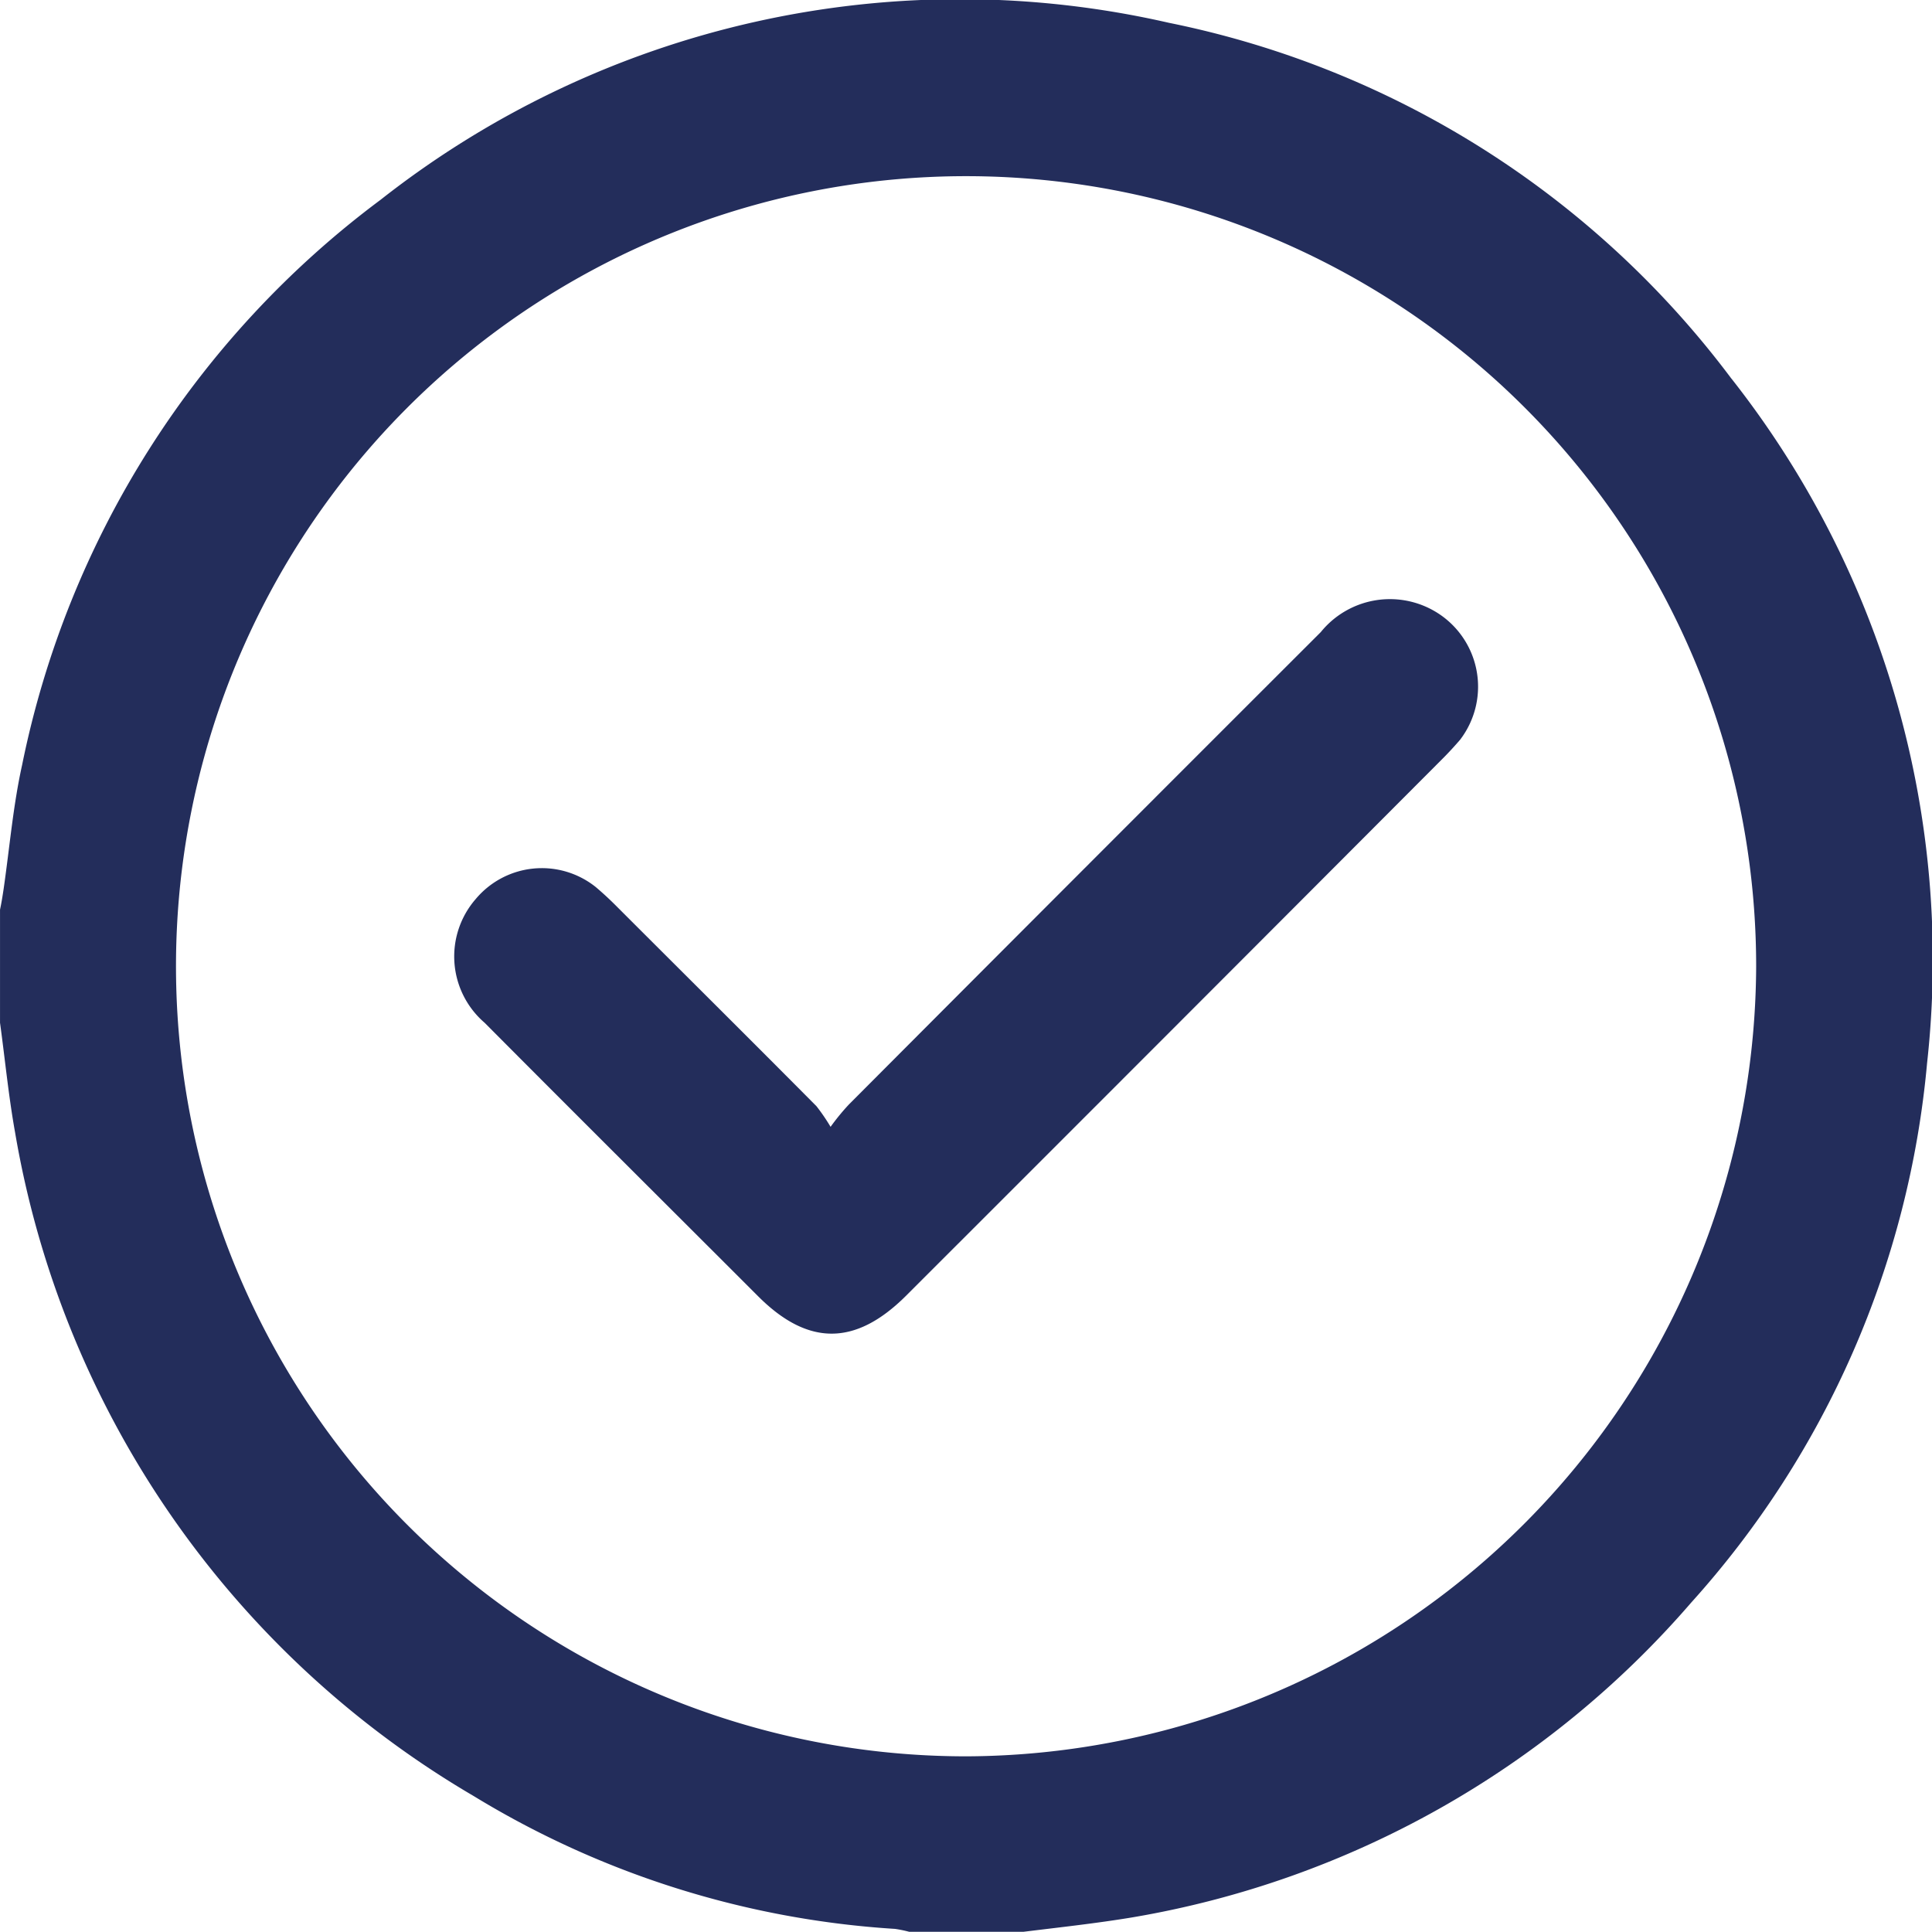
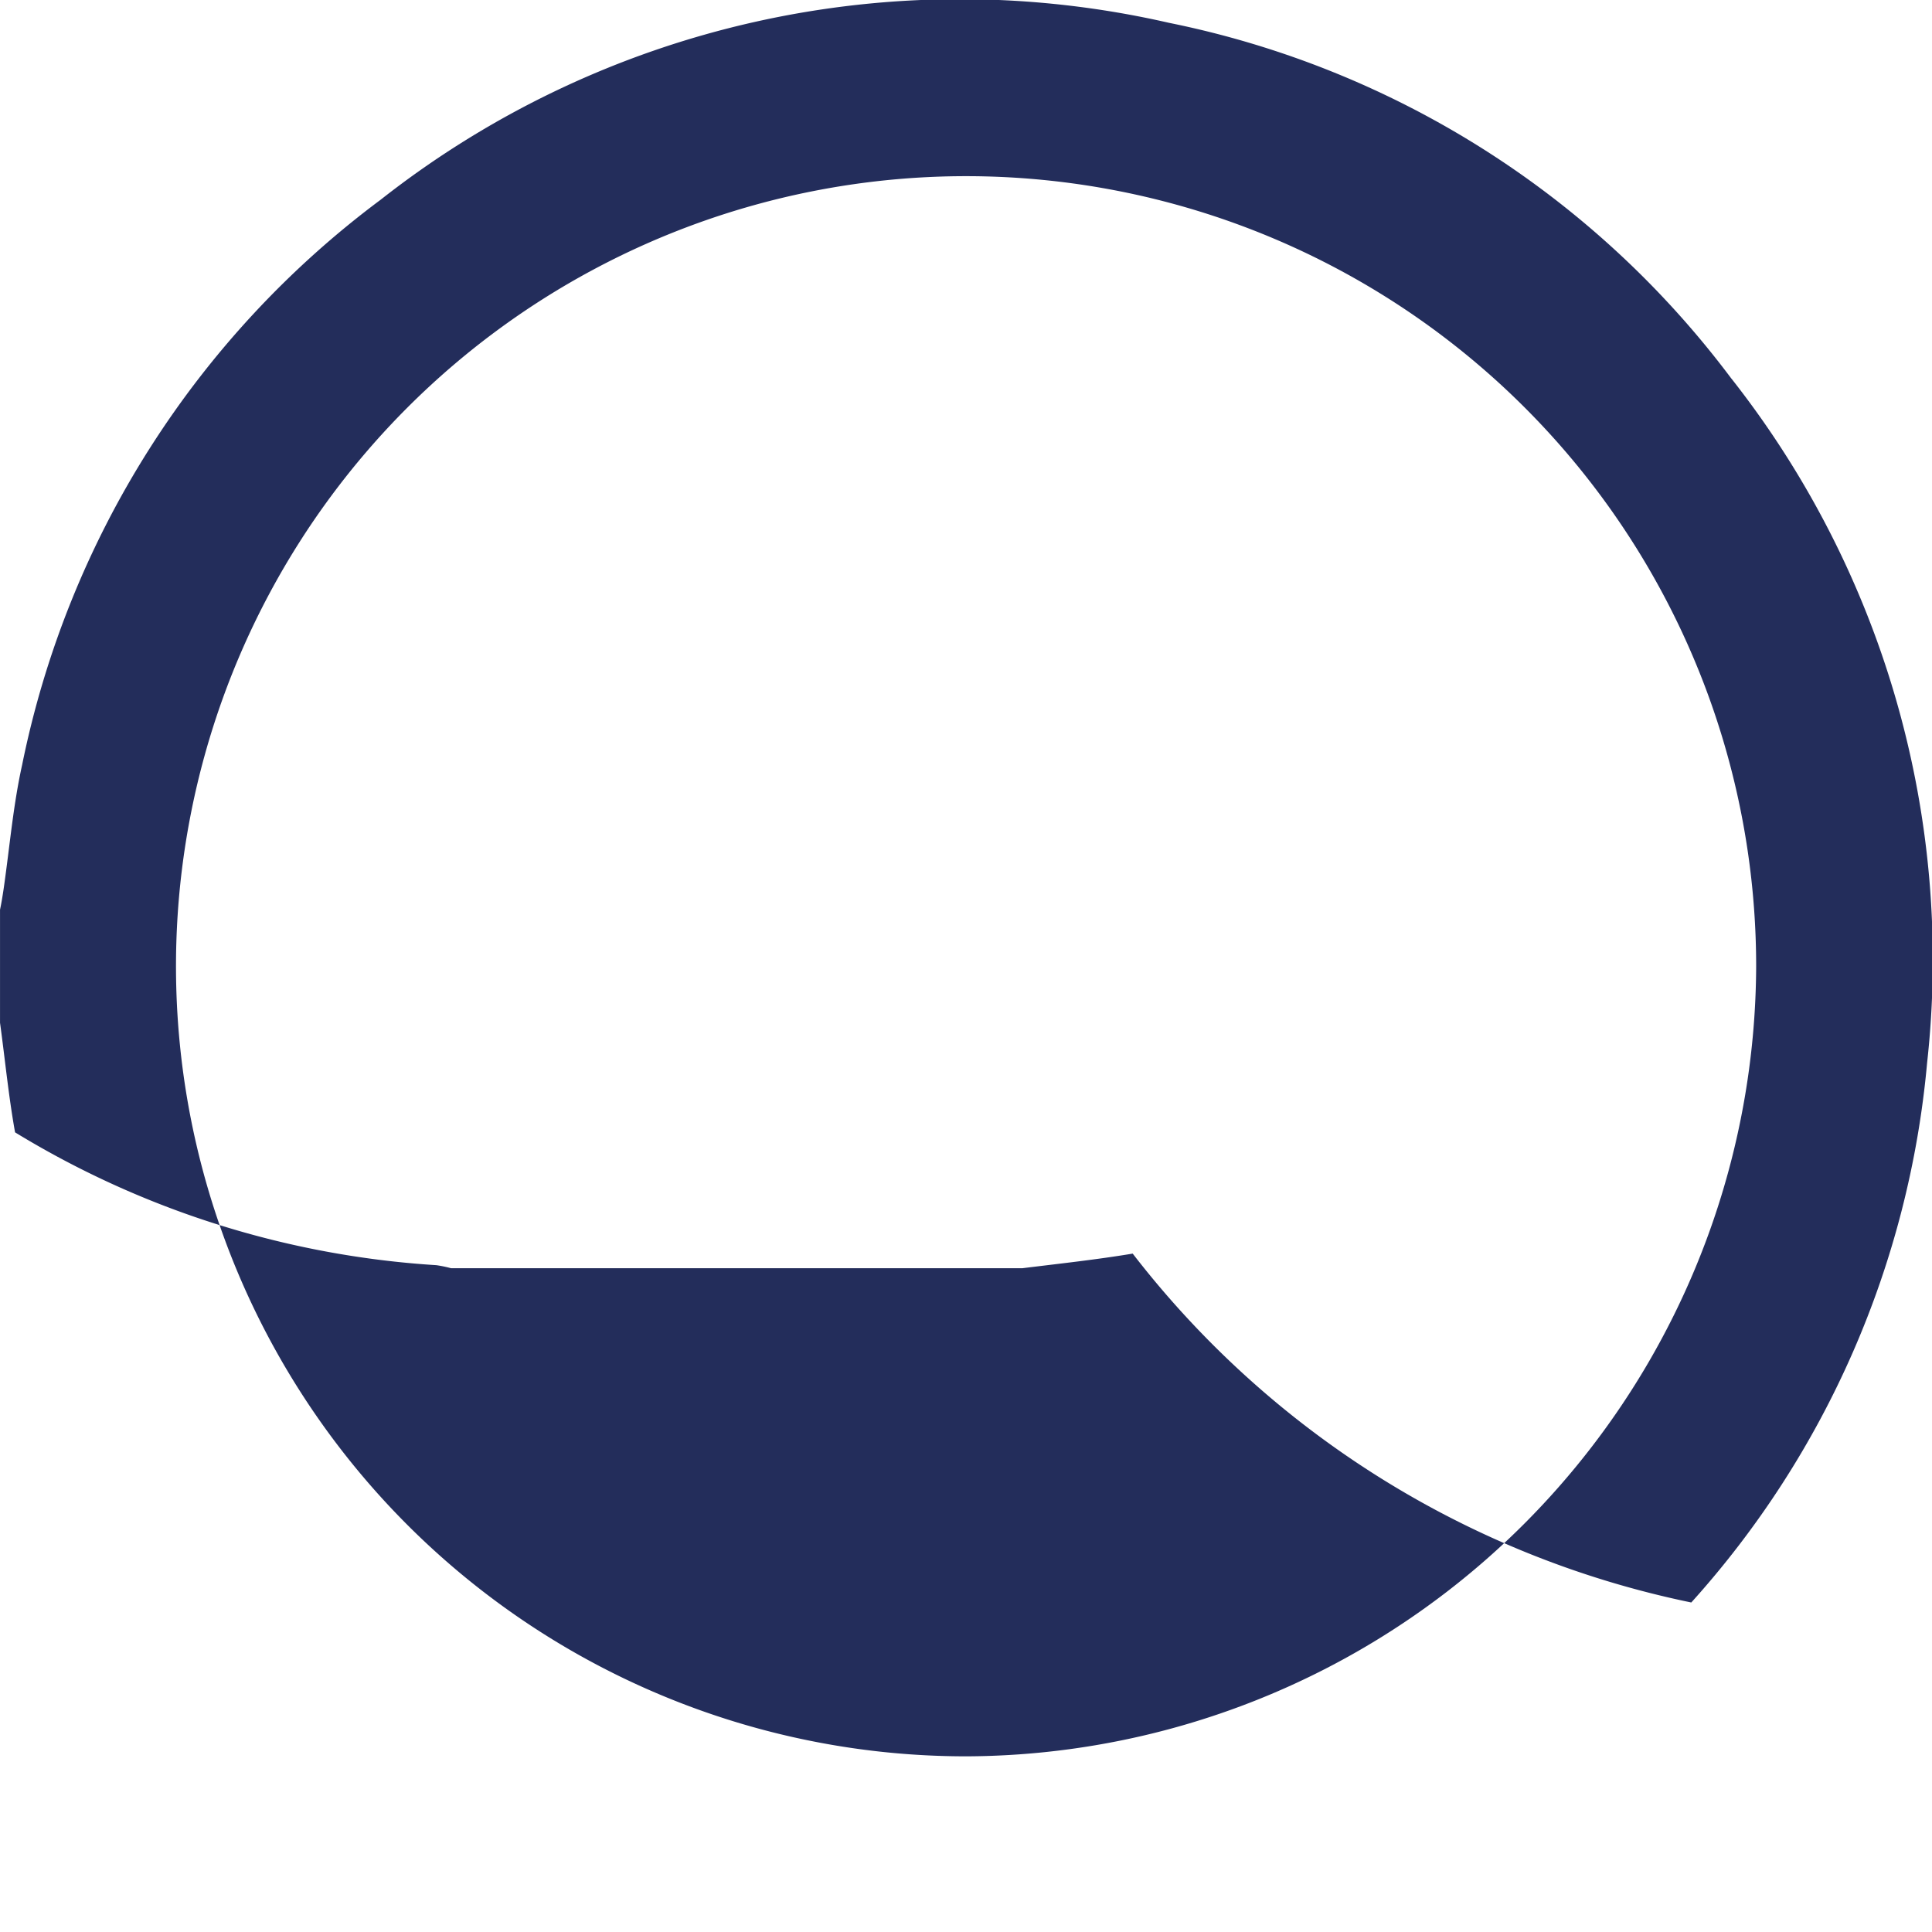
<svg xmlns="http://www.w3.org/2000/svg" id="Grupo_32" data-name="Grupo 32" width="77.084" height="77.076" viewBox="0 0 77.084 77.076">
  <defs>
    <clipPath id="clip-path">
      <rect id="Rectángulo_14" data-name="Rectángulo 14" width="77.084" height="77.076" fill="none" />
    </clipPath>
  </defs>
  <g id="Grupo_31" data-name="Grupo 31" clip-path="url(#clip-path)">
-     <path id="Trazado_65" data-name="Trazado 65" d="M69.085,15.113A37.252,37.252,0,0,0,46.638.911,37.379,37.379,0,0,0,15.185,7.972,37.365,37.365,0,0,0,.883,30.519c-.361,1.625-.5,3.31-.742,4.975-.04.261-.08.522-.14.8v4.513c.2,1.464.341,2.929.6,4.373A38.07,38.07,0,0,0,18.9,71.661a36.648,36.648,0,0,0,16.81,5.3,4.965,4.965,0,0,1,.582.12H40.8c1.464-.181,2.949-.341,4.393-.582A37.8,37.8,0,0,0,67.48,63.938a37.117,37.117,0,0,0,9.408-21.524,37.48,37.48,0,0,0-7.8-27.3M38.574,70.076A31.523,31.523,0,1,1,70.068,38.562,31.637,31.637,0,0,1,38.574,70.076" transform="translate(0 -0.001)" fill="#232d5b" />
-     <path id="Trazado_66" data-name="Trazado 66" d="M49.187,17.514c-.241.281-.5.562-.762.822Q37.743,29.048,27.041,39.74c-2.006,1.986-3.892,1.986-5.877,0-3.631-3.631-7.282-7.262-10.912-10.912a3.49,3.49,0,0,1-.361-4.935,3.442,3.442,0,0,1,4.794-.481c.261.221.522.461.762.7,2.688,2.688,5.376,5.356,8.044,8.044a7.983,7.983,0,0,1,.562.822,9.072,9.072,0,0,1,.722-.883q9.418-9.448,18.836-18.856a3.55,3.55,0,0,1,4.493-.863,3.484,3.484,0,0,1,1.083,5.135" transform="translate(9.086 11.981)" fill="#232d5b" />
+     <path id="Trazado_65" data-name="Trazado 65" d="M69.085,15.113A37.252,37.252,0,0,0,46.638.911,37.379,37.379,0,0,0,15.185,7.972,37.365,37.365,0,0,0,.883,30.519c-.361,1.625-.5,3.31-.742,4.975-.04.261-.08.522-.14.8v4.513c.2,1.464.341,2.929.6,4.373a36.648,36.648,0,0,0,16.81,5.3,4.965,4.965,0,0,1,.582.12H40.8c1.464-.181,2.949-.341,4.393-.582A37.8,37.8,0,0,0,67.48,63.938a37.117,37.117,0,0,0,9.408-21.524,37.48,37.48,0,0,0-7.8-27.3M38.574,70.076A31.523,31.523,0,1,1,70.068,38.562,31.637,31.637,0,0,1,38.574,70.076" transform="translate(0 -0.001)" fill="#232d5b" />
  </g>
</svg>